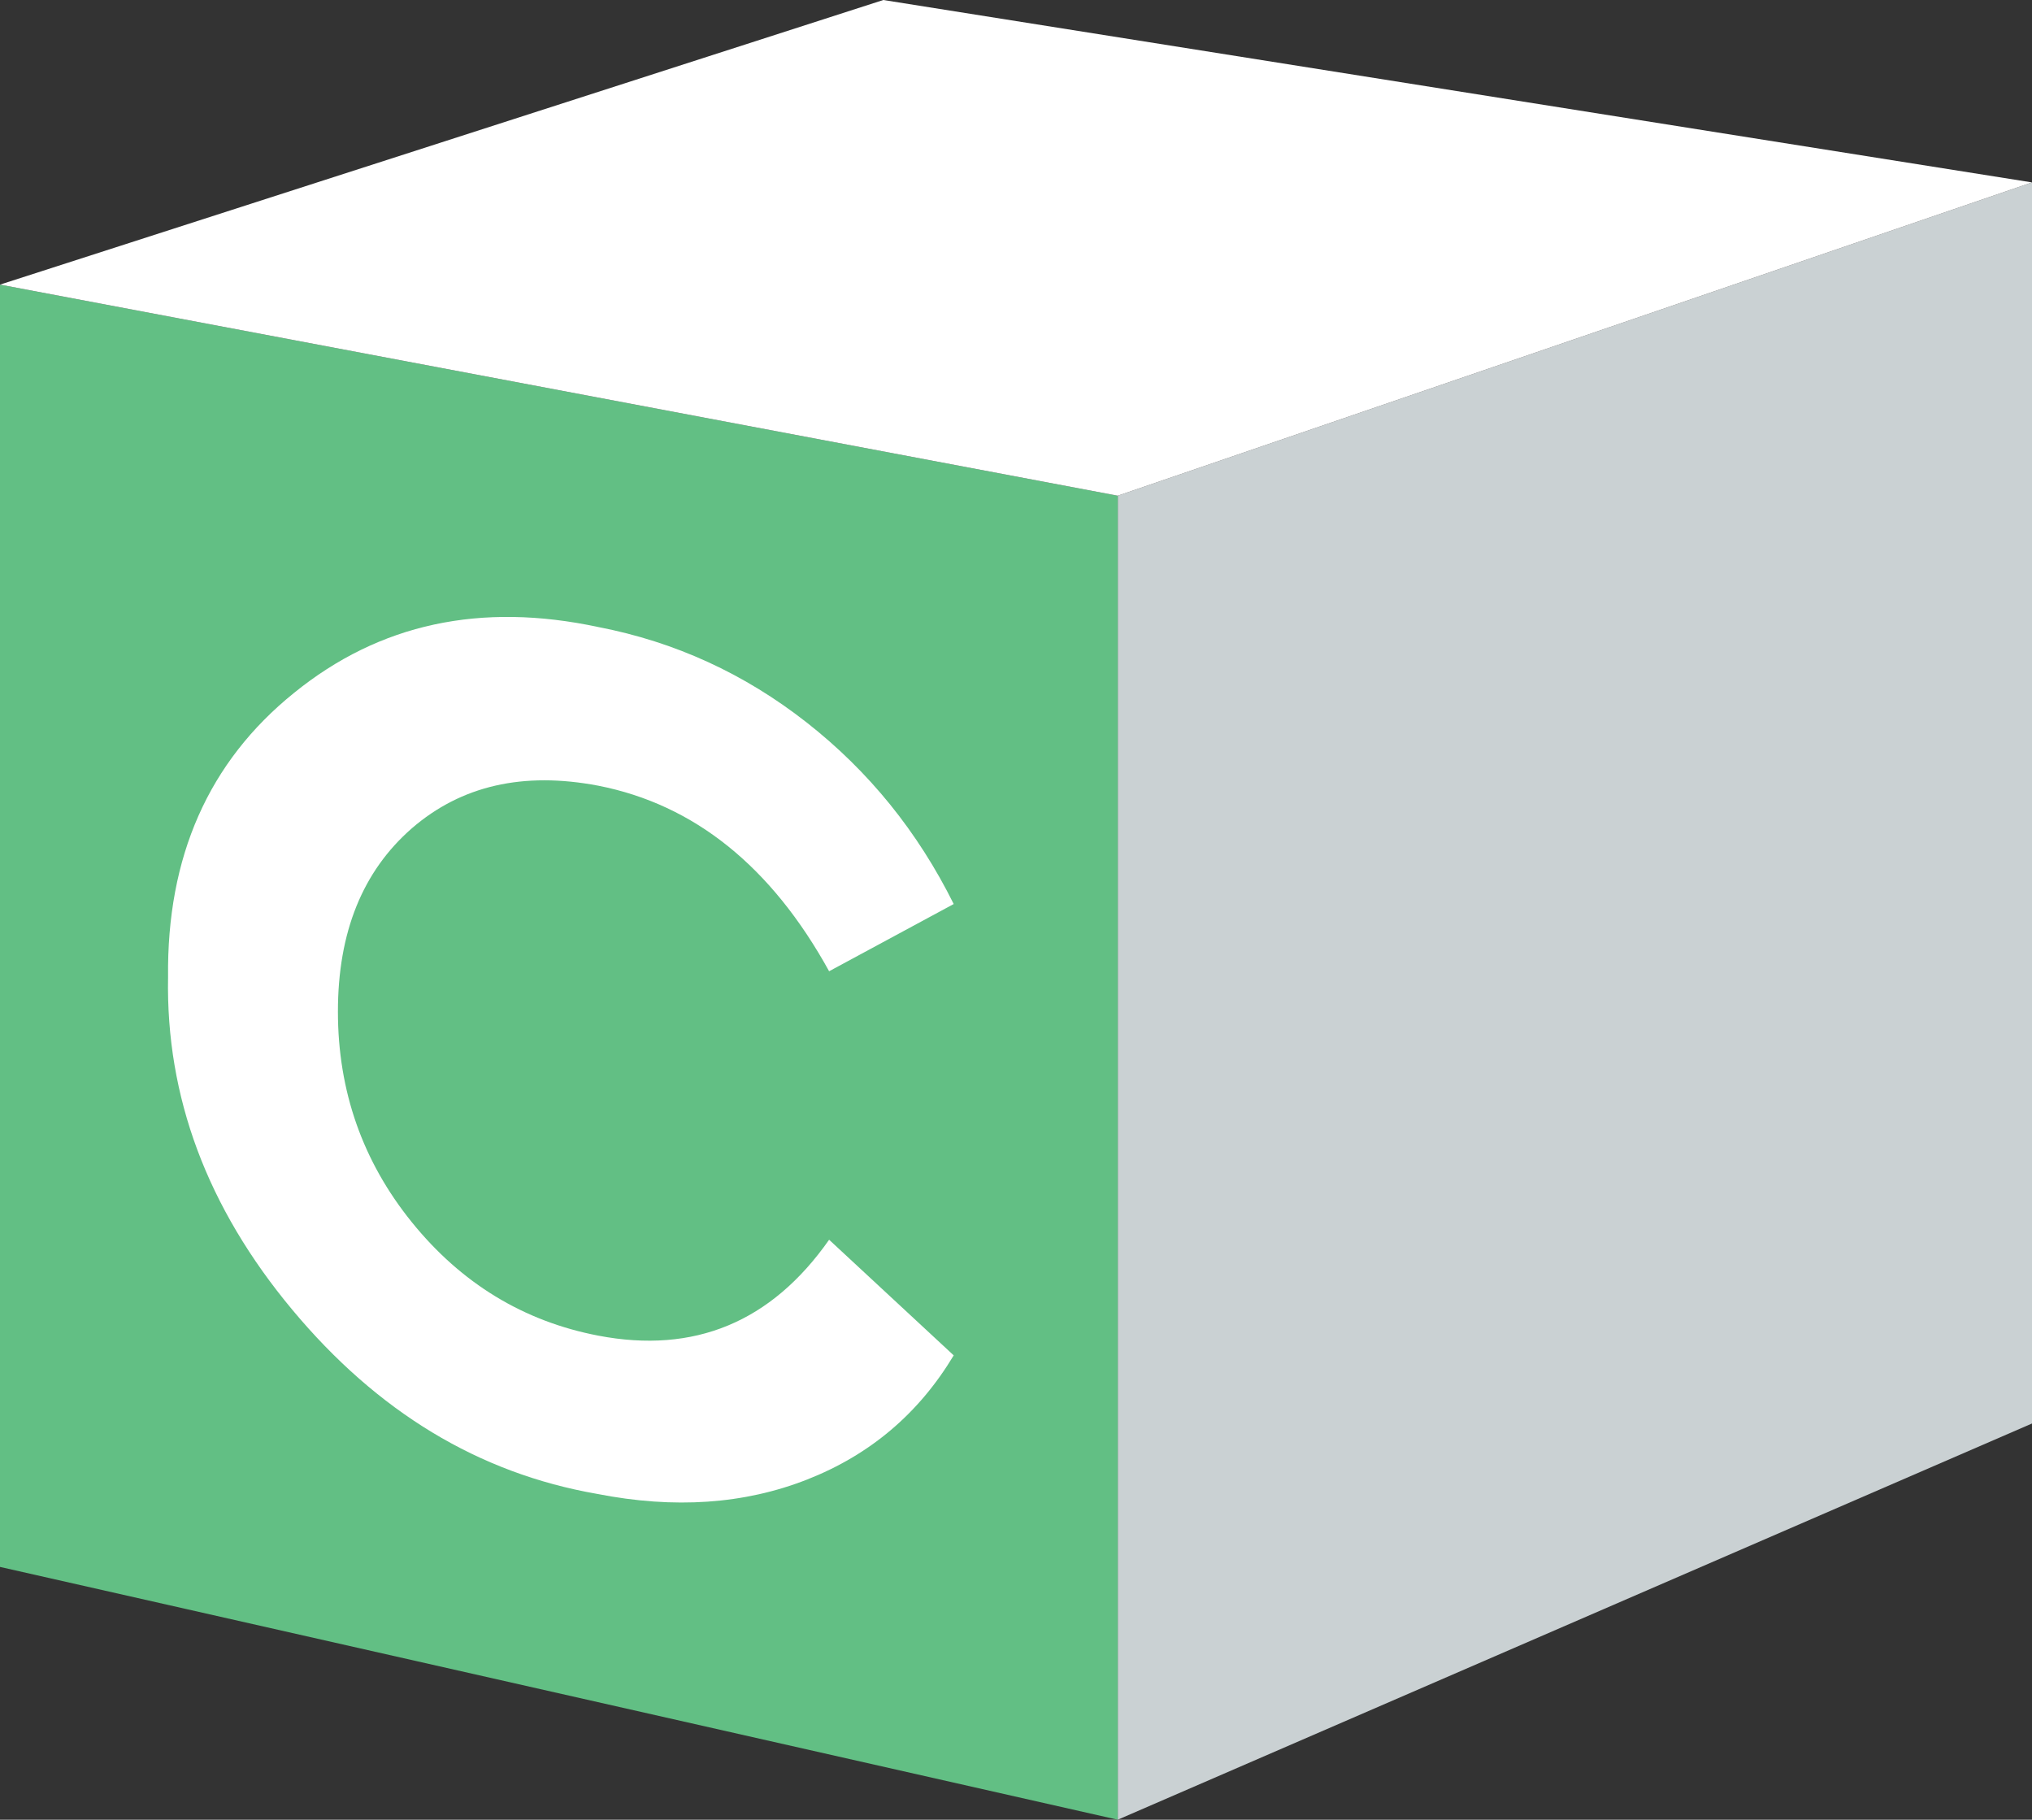
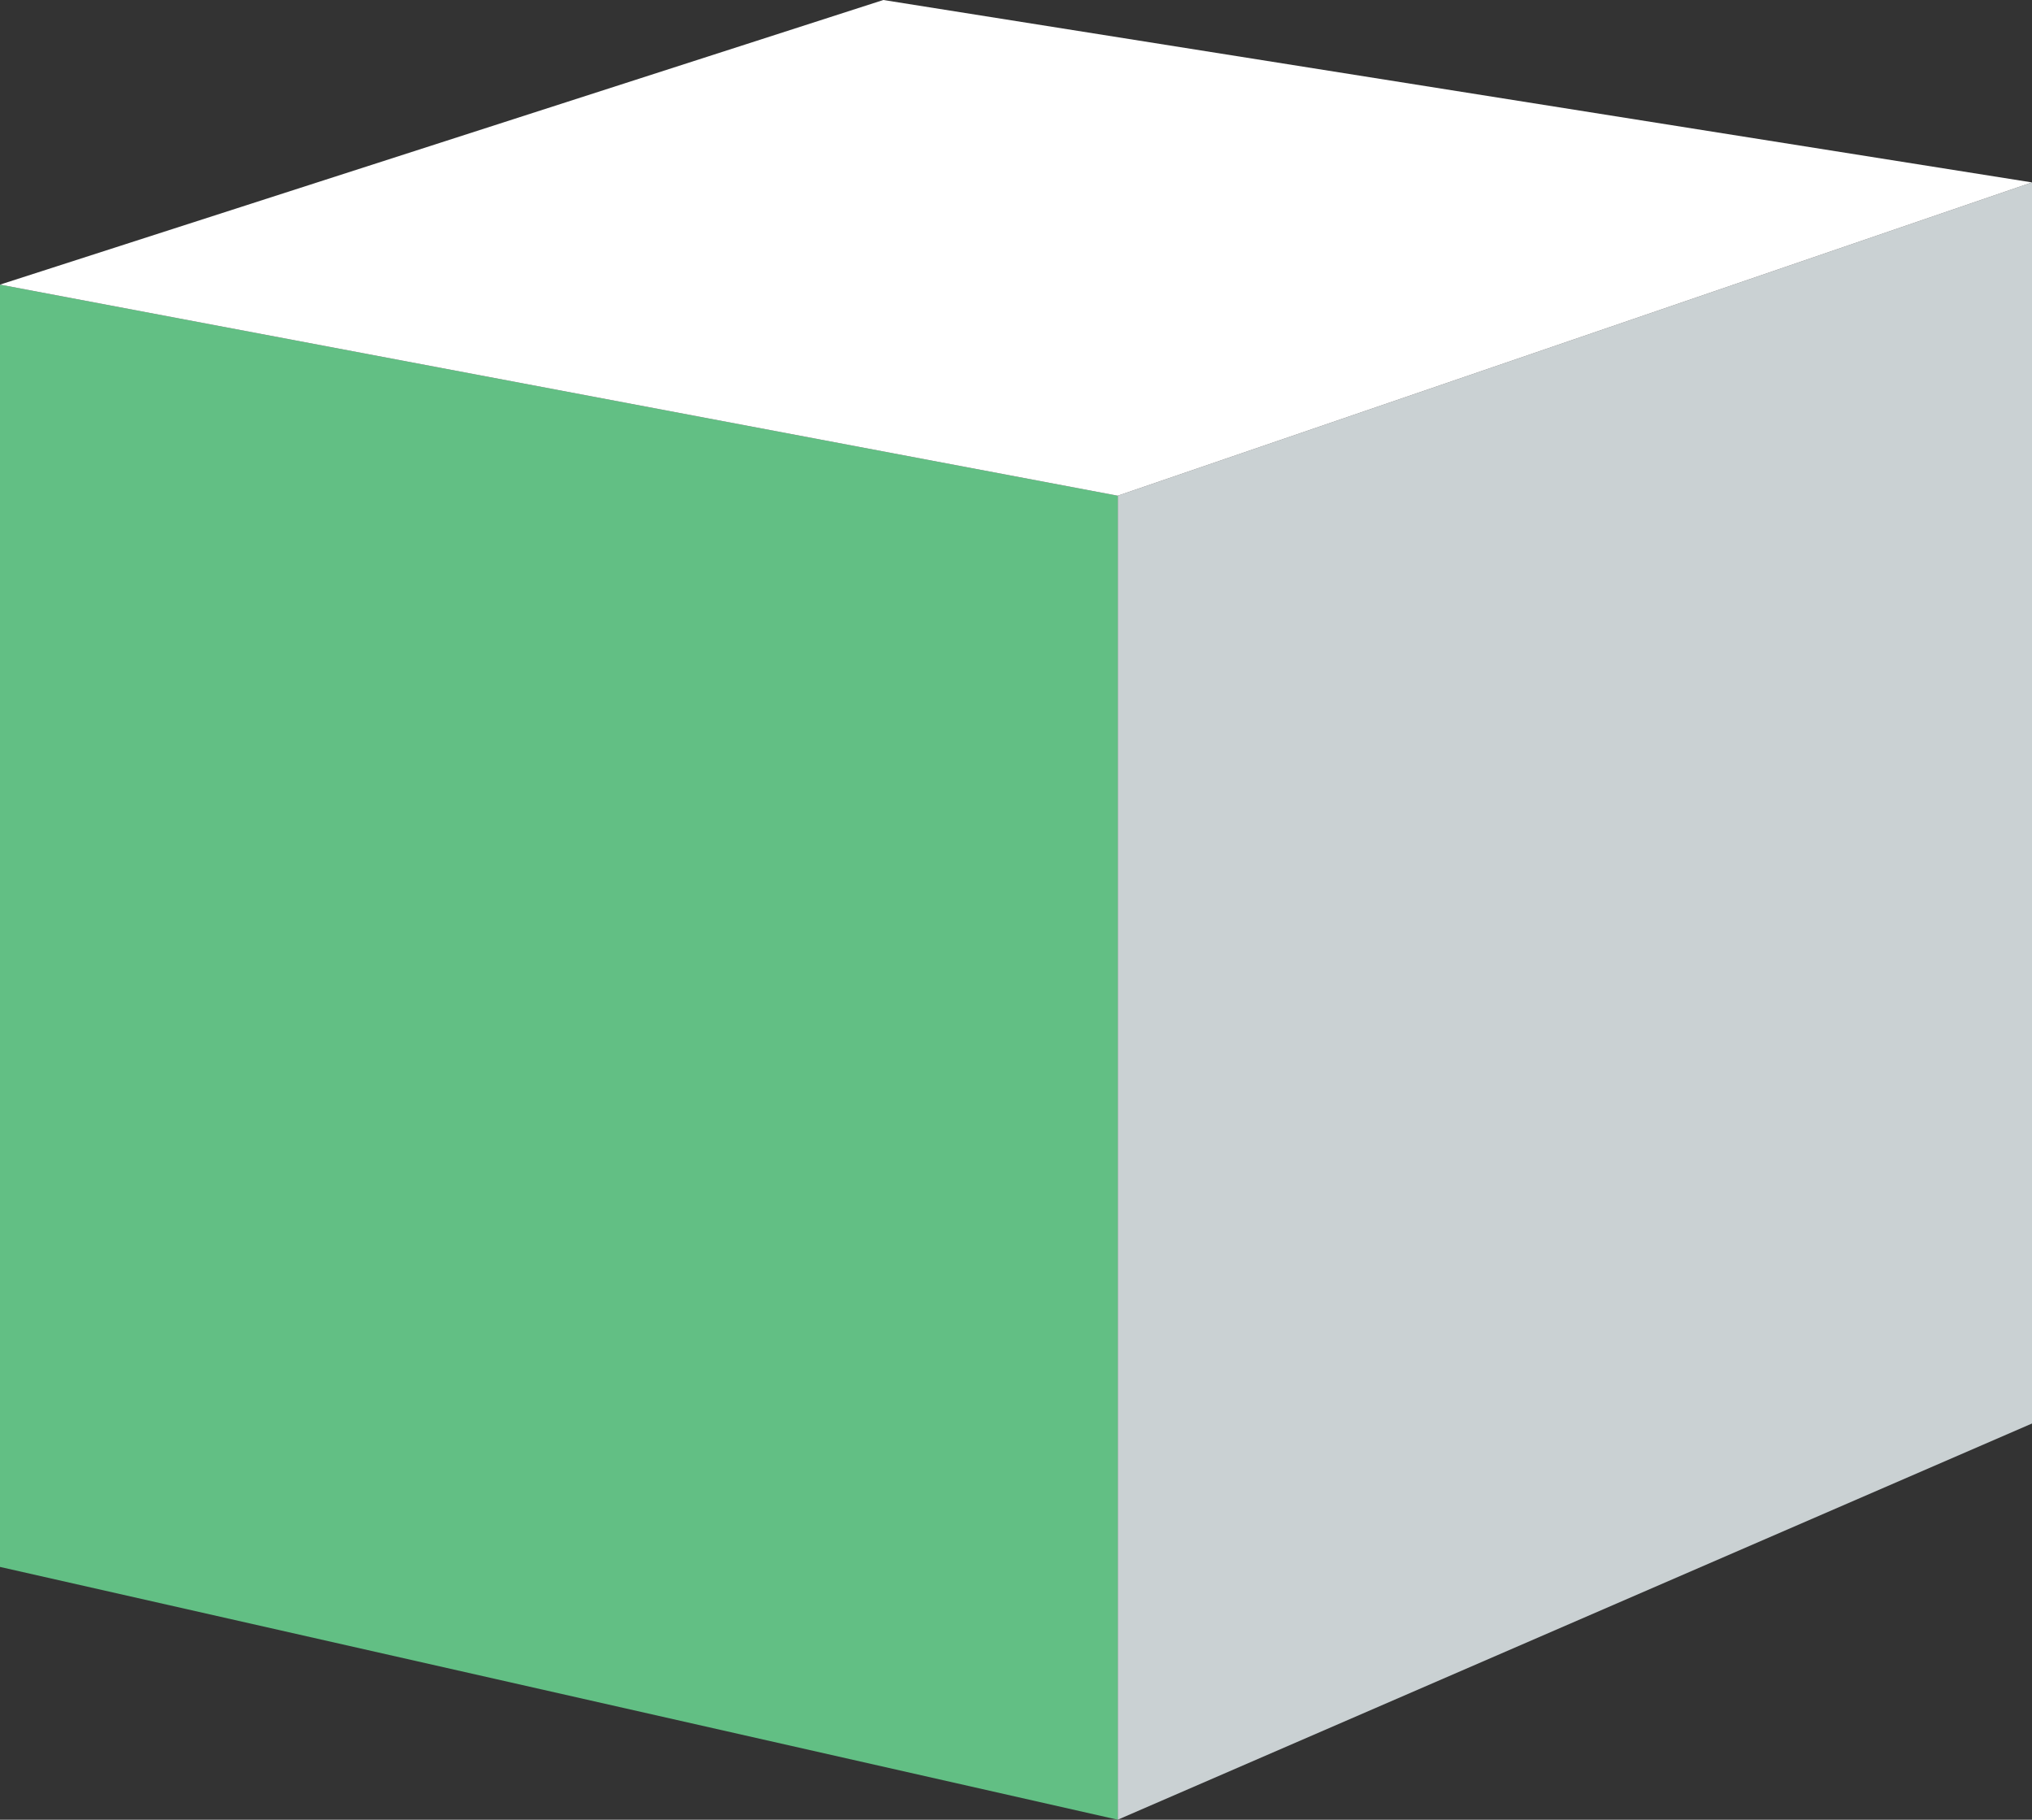
<svg xmlns="http://www.w3.org/2000/svg" id="Layer_1" viewBox="0 0 45.34 40.6">
  <rect x="0" y="0" width="45.34" height="40.6" fill="#333333" stroke="none" />
  <defs>
    <style>.cls-1{fill:none;}.cls-2{clip-path:url(#clippath);}.cls-3{fill:#fff;}.cls-4{fill:#cad1d3;}.cls-5{fill:#62bf84;}</style>
    <clipPath id="clippath">
-       <rect class="cls-1" x="0" y="0" width="45.34" height="40.6" />
-     </clipPath>
+       </clipPath>
  </defs>
  <polygon class="cls-4" points="24.94 11.06 45.34 4.07 45.34 31.76 24.94 40.6 24.94 11.06" />
  <polygon class="cls-5" points="0 34.96 0 6.35 24.94 11.06 24.94 40.6 0 34.96" />
  <polygon class="cls-3" points="24.94 11.06 0 6.35 19.71 0 19.71 0 45.34 4.07 24.94 11.06" />
  <g class="cls-2">
-     <path class="cls-3" d="m6.52,29.22c1.9,2.28,4.16,3.65,6.8,4.11,1.73.34,3.29.23,4.69-.32,1.4-.55,2.49-1.47,3.27-2.77l-2.78-2.58c-1.29,1.84-3.01,2.55-5.15,2.14-1.67-.32-3.06-1.17-4.16-2.53-1.1-1.36-1.65-2.93-1.65-4.7s.55-3.13,1.65-4.09c1.1-.95,2.48-1.27,4.16-.95,2.14.42,3.86,1.8,5.15,4.14l2.78-1.5c-.8-1.61-1.89-2.96-3.28-4.05-1.39-1.09-2.94-1.8-4.65-2.13-2.62-.56-4.88-.08-6.79,1.47-1.91,1.54-2.84,3.66-2.81,6.34-.05,2.67.87,5.14,2.77,7.42" />
+     <path class="cls-3" d="m6.52,29.22c1.9,2.28,4.16,3.65,6.8,4.11,1.73.34,3.29.23,4.69-.32,1.4-.55,2.49-1.47,3.27-2.77l-2.78-2.58s.55-3.13,1.65-4.09c1.1-.95,2.48-1.27,4.16-.95,2.14.42,3.86,1.8,5.15,4.14l2.78-1.5c-.8-1.61-1.89-2.96-3.28-4.05-1.39-1.09-2.94-1.8-4.65-2.13-2.62-.56-4.88-.08-6.79,1.47-1.91,1.54-2.84,3.66-2.81,6.34-.05,2.67.87,5.14,2.77,7.42" />
  </g>
</svg>